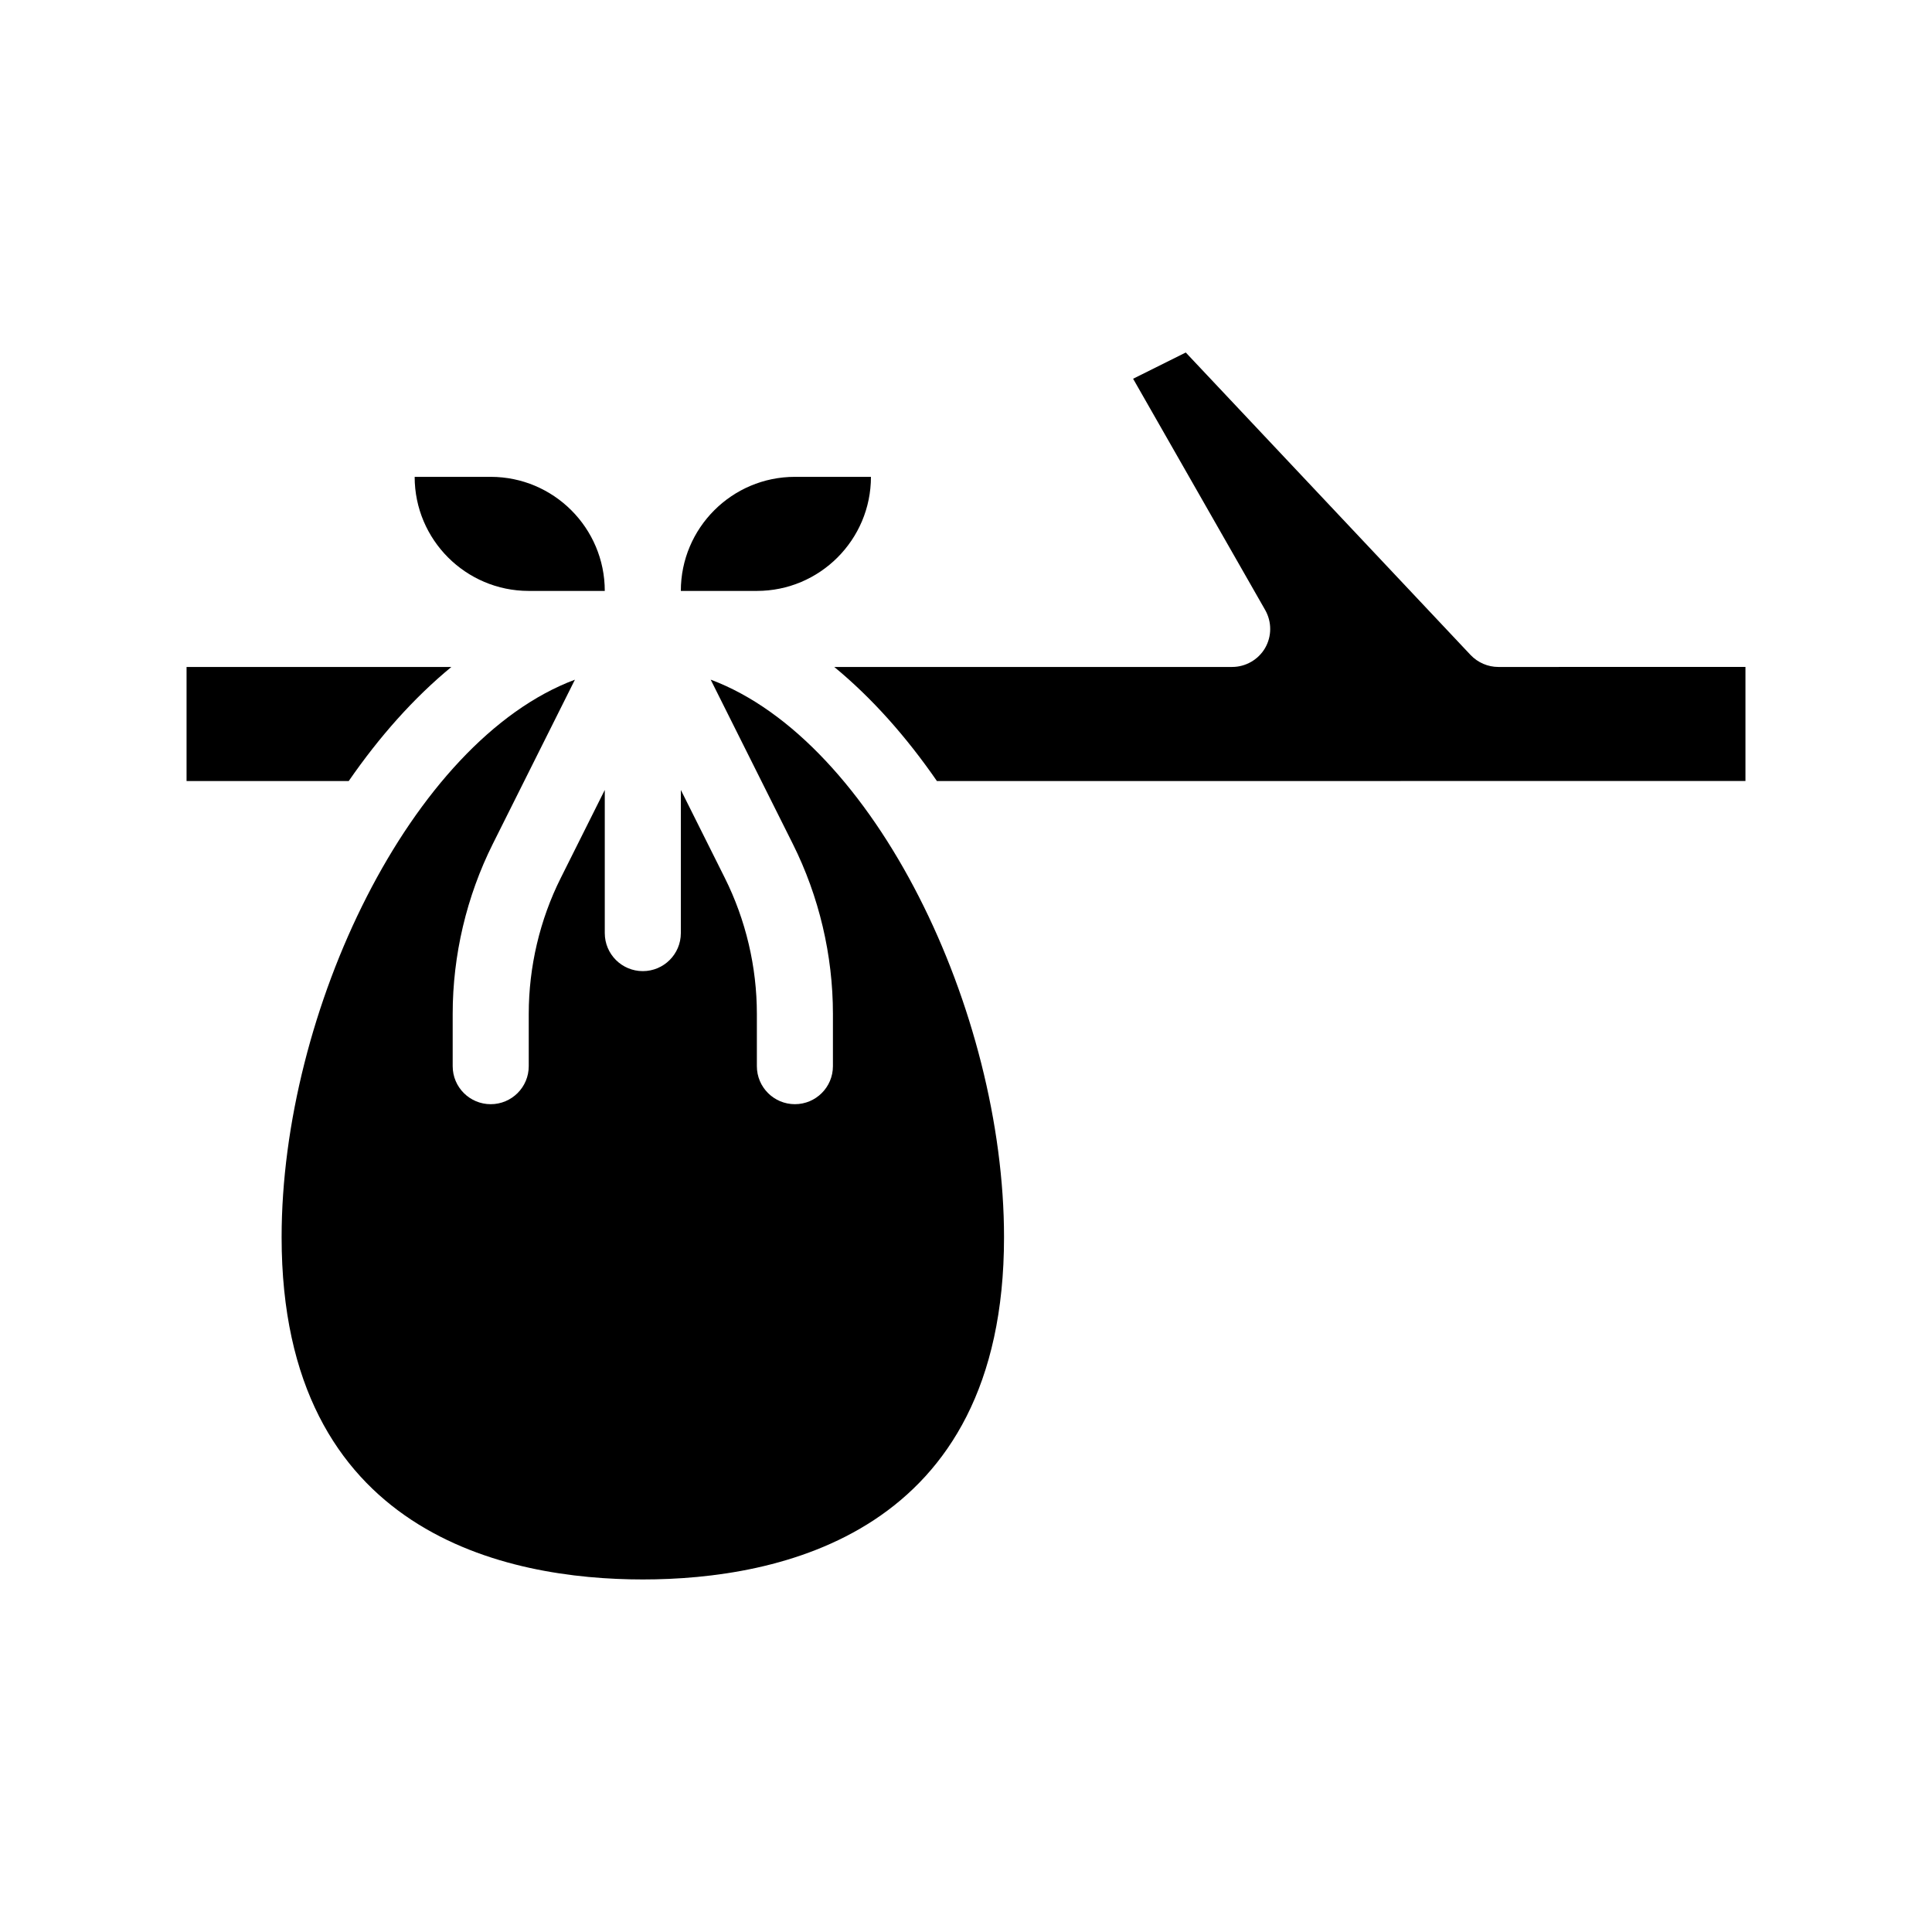
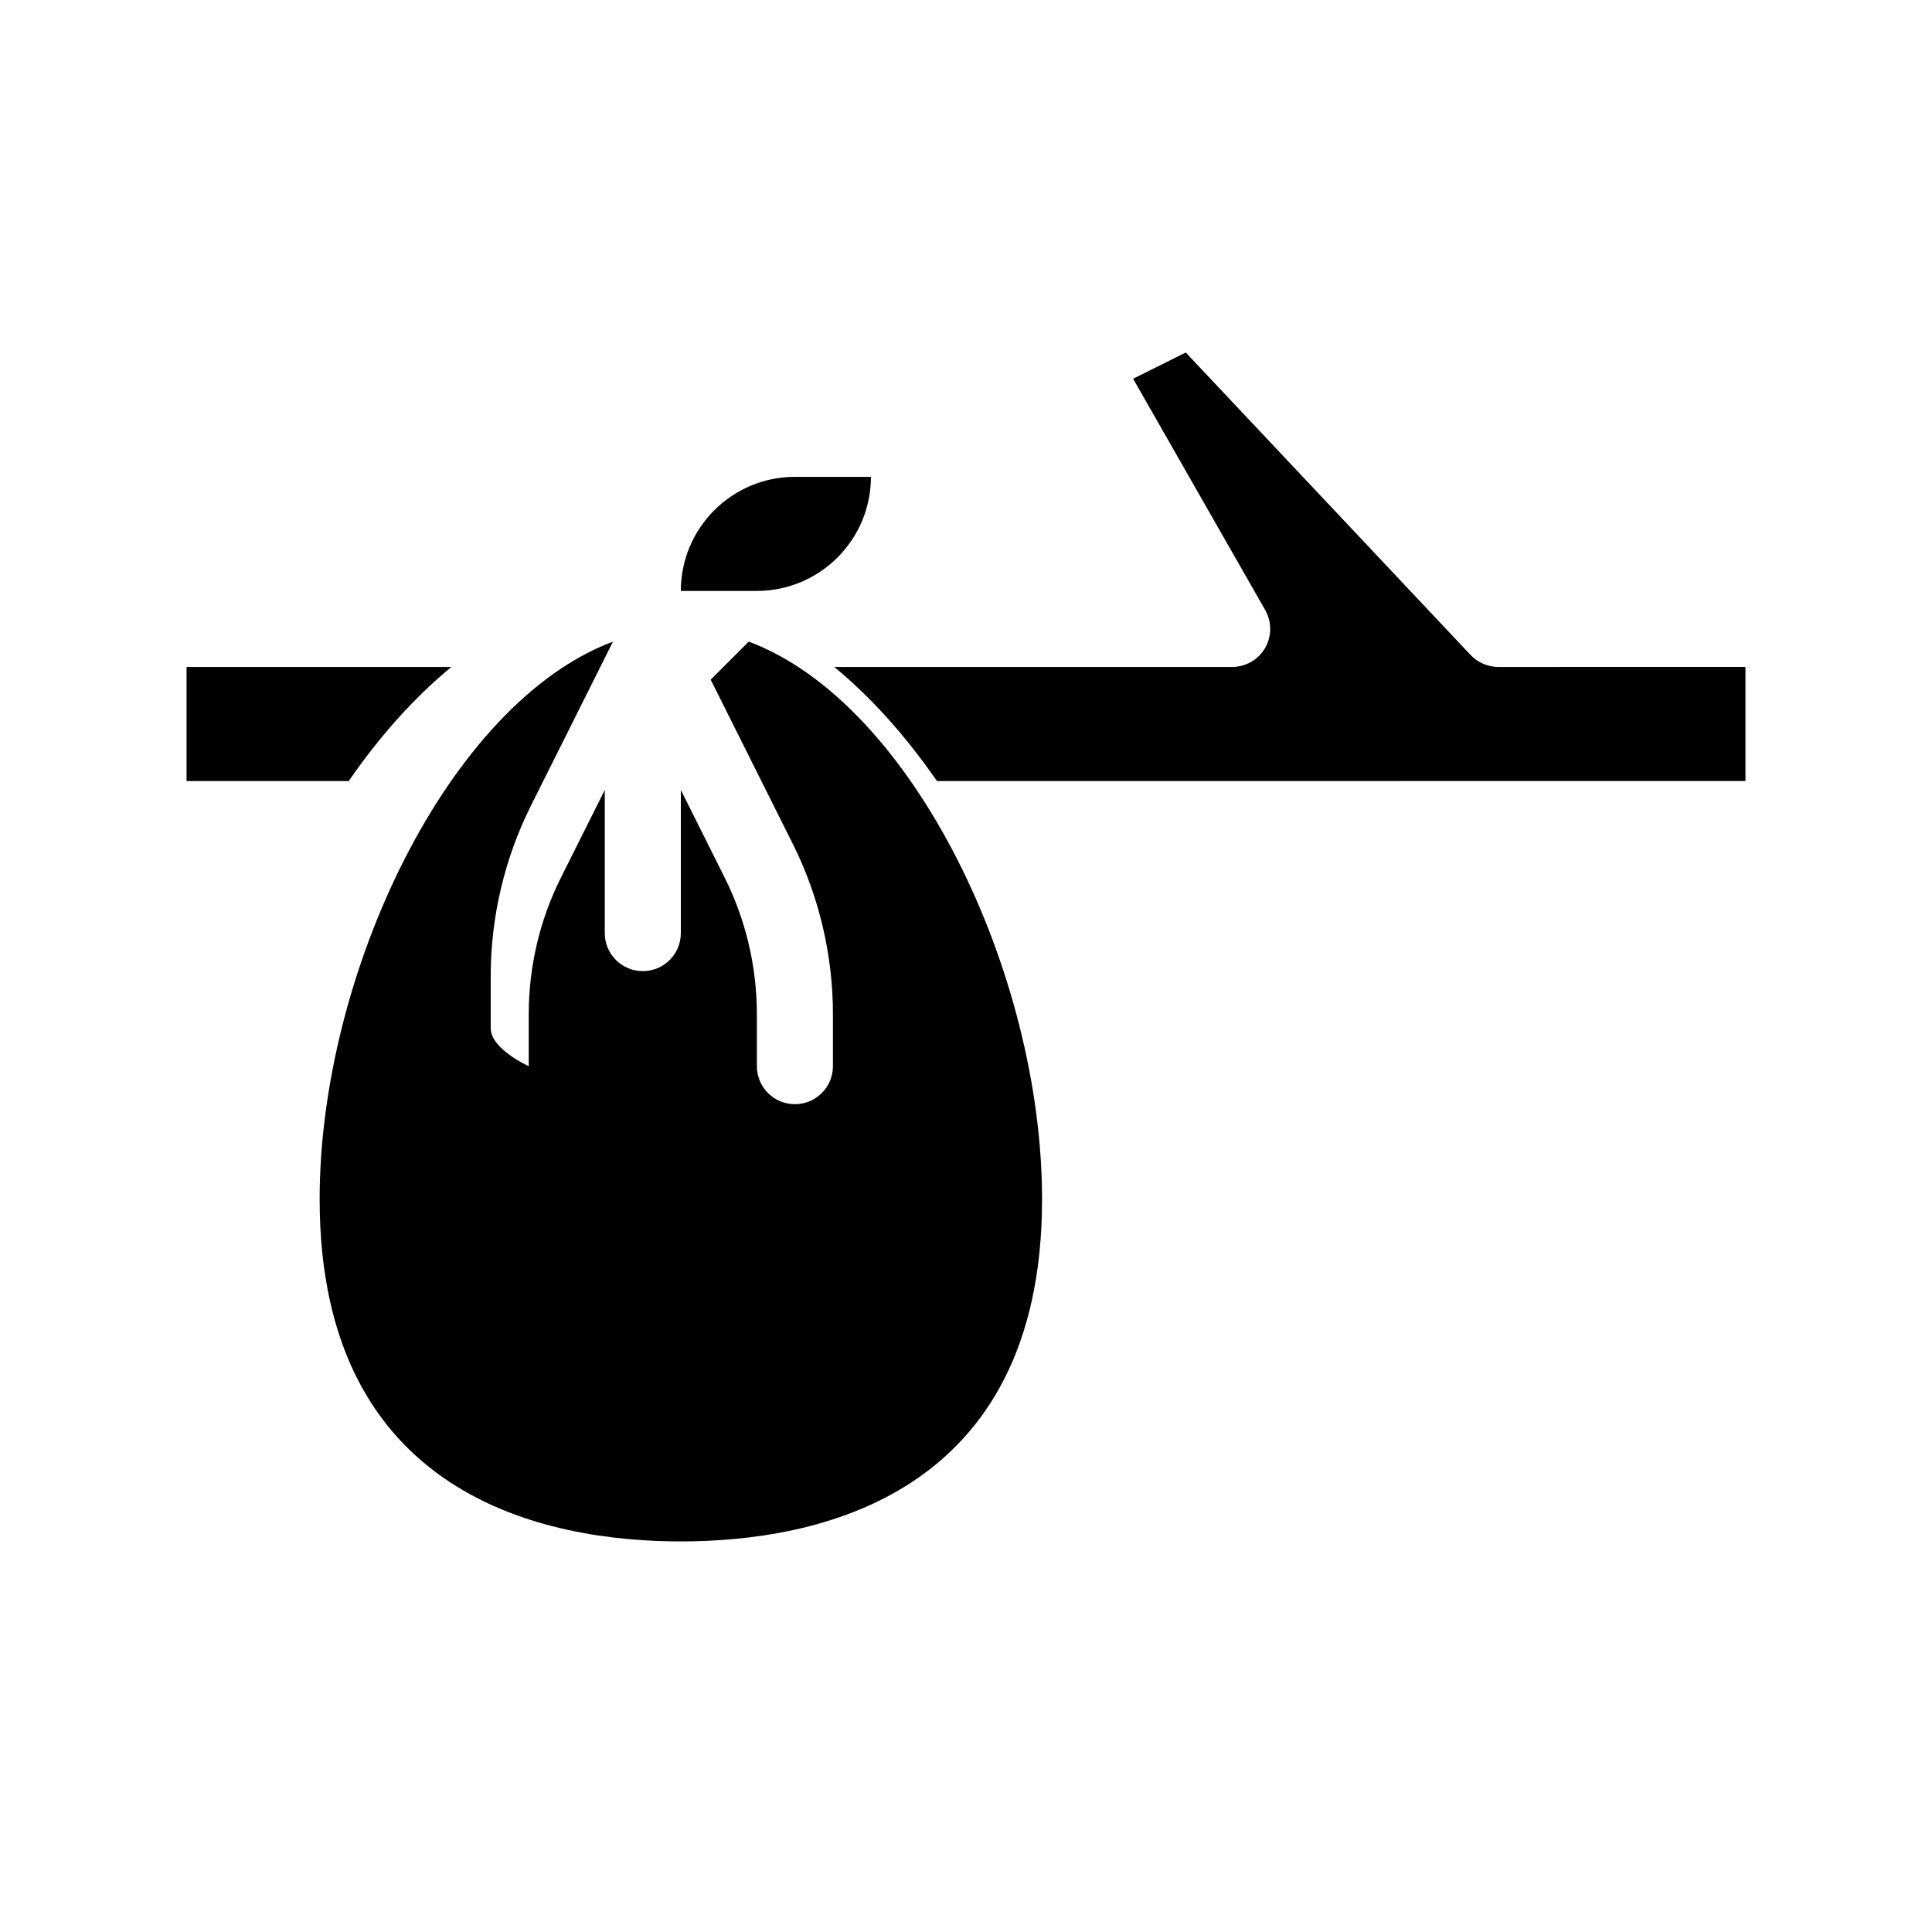
<svg xmlns="http://www.w3.org/2000/svg" fill="#000000" width="800px" height="800px" version="1.1" viewBox="144 144 512 512">
  <g>
    <path d="m541.07 320.75c-2.769 0-5.441-1.16-7.356-3.176l-75.473-80.156-13.957 6.953 35.016 61.312c1.762 3.125 1.762 6.953-0.051 10.078-1.812 3.074-5.141 4.988-8.715 4.988h-105.45c9.977 8.211 19.094 18.488 27.207 30.23l214.27-0.004v-30.23z" />
    <path d="m263.62 320.75h-70.18v30.23h42.977c8.109-11.742 17.227-22.02 27.203-30.23z" />
    <path d="m374.81 270.37h-20.152c-16.676 0-30.23 13.551-30.23 30.23h20.152c16.676 0 30.23-13.555 30.23-30.23z" />
-     <path d="m284.12 300.6h20.152c0-16.676-13.551-30.23-30.23-30.23h-20.152c0.004 16.676 13.555 30.23 30.23 30.23z" />
-     <path d="m332.34 324.12 21.766 43.527c6.953 13.906 10.629 29.473 10.629 45.039v13.855c0 5.594-4.535 10.078-10.078 10.078-5.543 0-10.078-4.484-10.078-10.078v-13.855c0-12.445-2.922-24.887-8.516-36.074l-11.633-23.27v37.938c0 5.594-4.535 10.078-10.078 10.078-5.543 0-10.078-4.484-10.078-10.078v-37.938l-11.637 23.277c-5.59 11.133-8.512 23.625-8.512 36.07v13.855c0 5.594-4.535 10.078-10.078 10.078s-10.078-4.484-10.078-10.078v-13.855c0-15.566 3.68-31.137 10.629-45.039l21.766-43.527c-43.422 16.219-77.73 87.809-77.73 147.76 0 78.898 59.953 90.688 95.723 90.688 35.77 0 95.723-11.789 95.723-90.688 0-59.953-34.309-131.54-77.738-147.77z" />
+     <path d="m332.34 324.12 21.766 43.527c6.953 13.906 10.629 29.473 10.629 45.039v13.855c0 5.594-4.535 10.078-10.078 10.078-5.543 0-10.078-4.484-10.078-10.078v-13.855c0-12.445-2.922-24.887-8.516-36.074l-11.633-23.27v37.938c0 5.594-4.535 10.078-10.078 10.078-5.543 0-10.078-4.484-10.078-10.078v-37.938l-11.637 23.277c-5.59 11.133-8.512 23.625-8.512 36.07v13.855s-10.078-4.484-10.078-10.078v-13.855c0-15.566 3.68-31.137 10.629-45.039l21.766-43.527c-43.422 16.219-77.73 87.809-77.73 147.76 0 78.898 59.953 90.688 95.723 90.688 35.77 0 95.723-11.789 95.723-90.688 0-59.953-34.309-131.54-77.738-147.77z" />
  </g>
</svg>